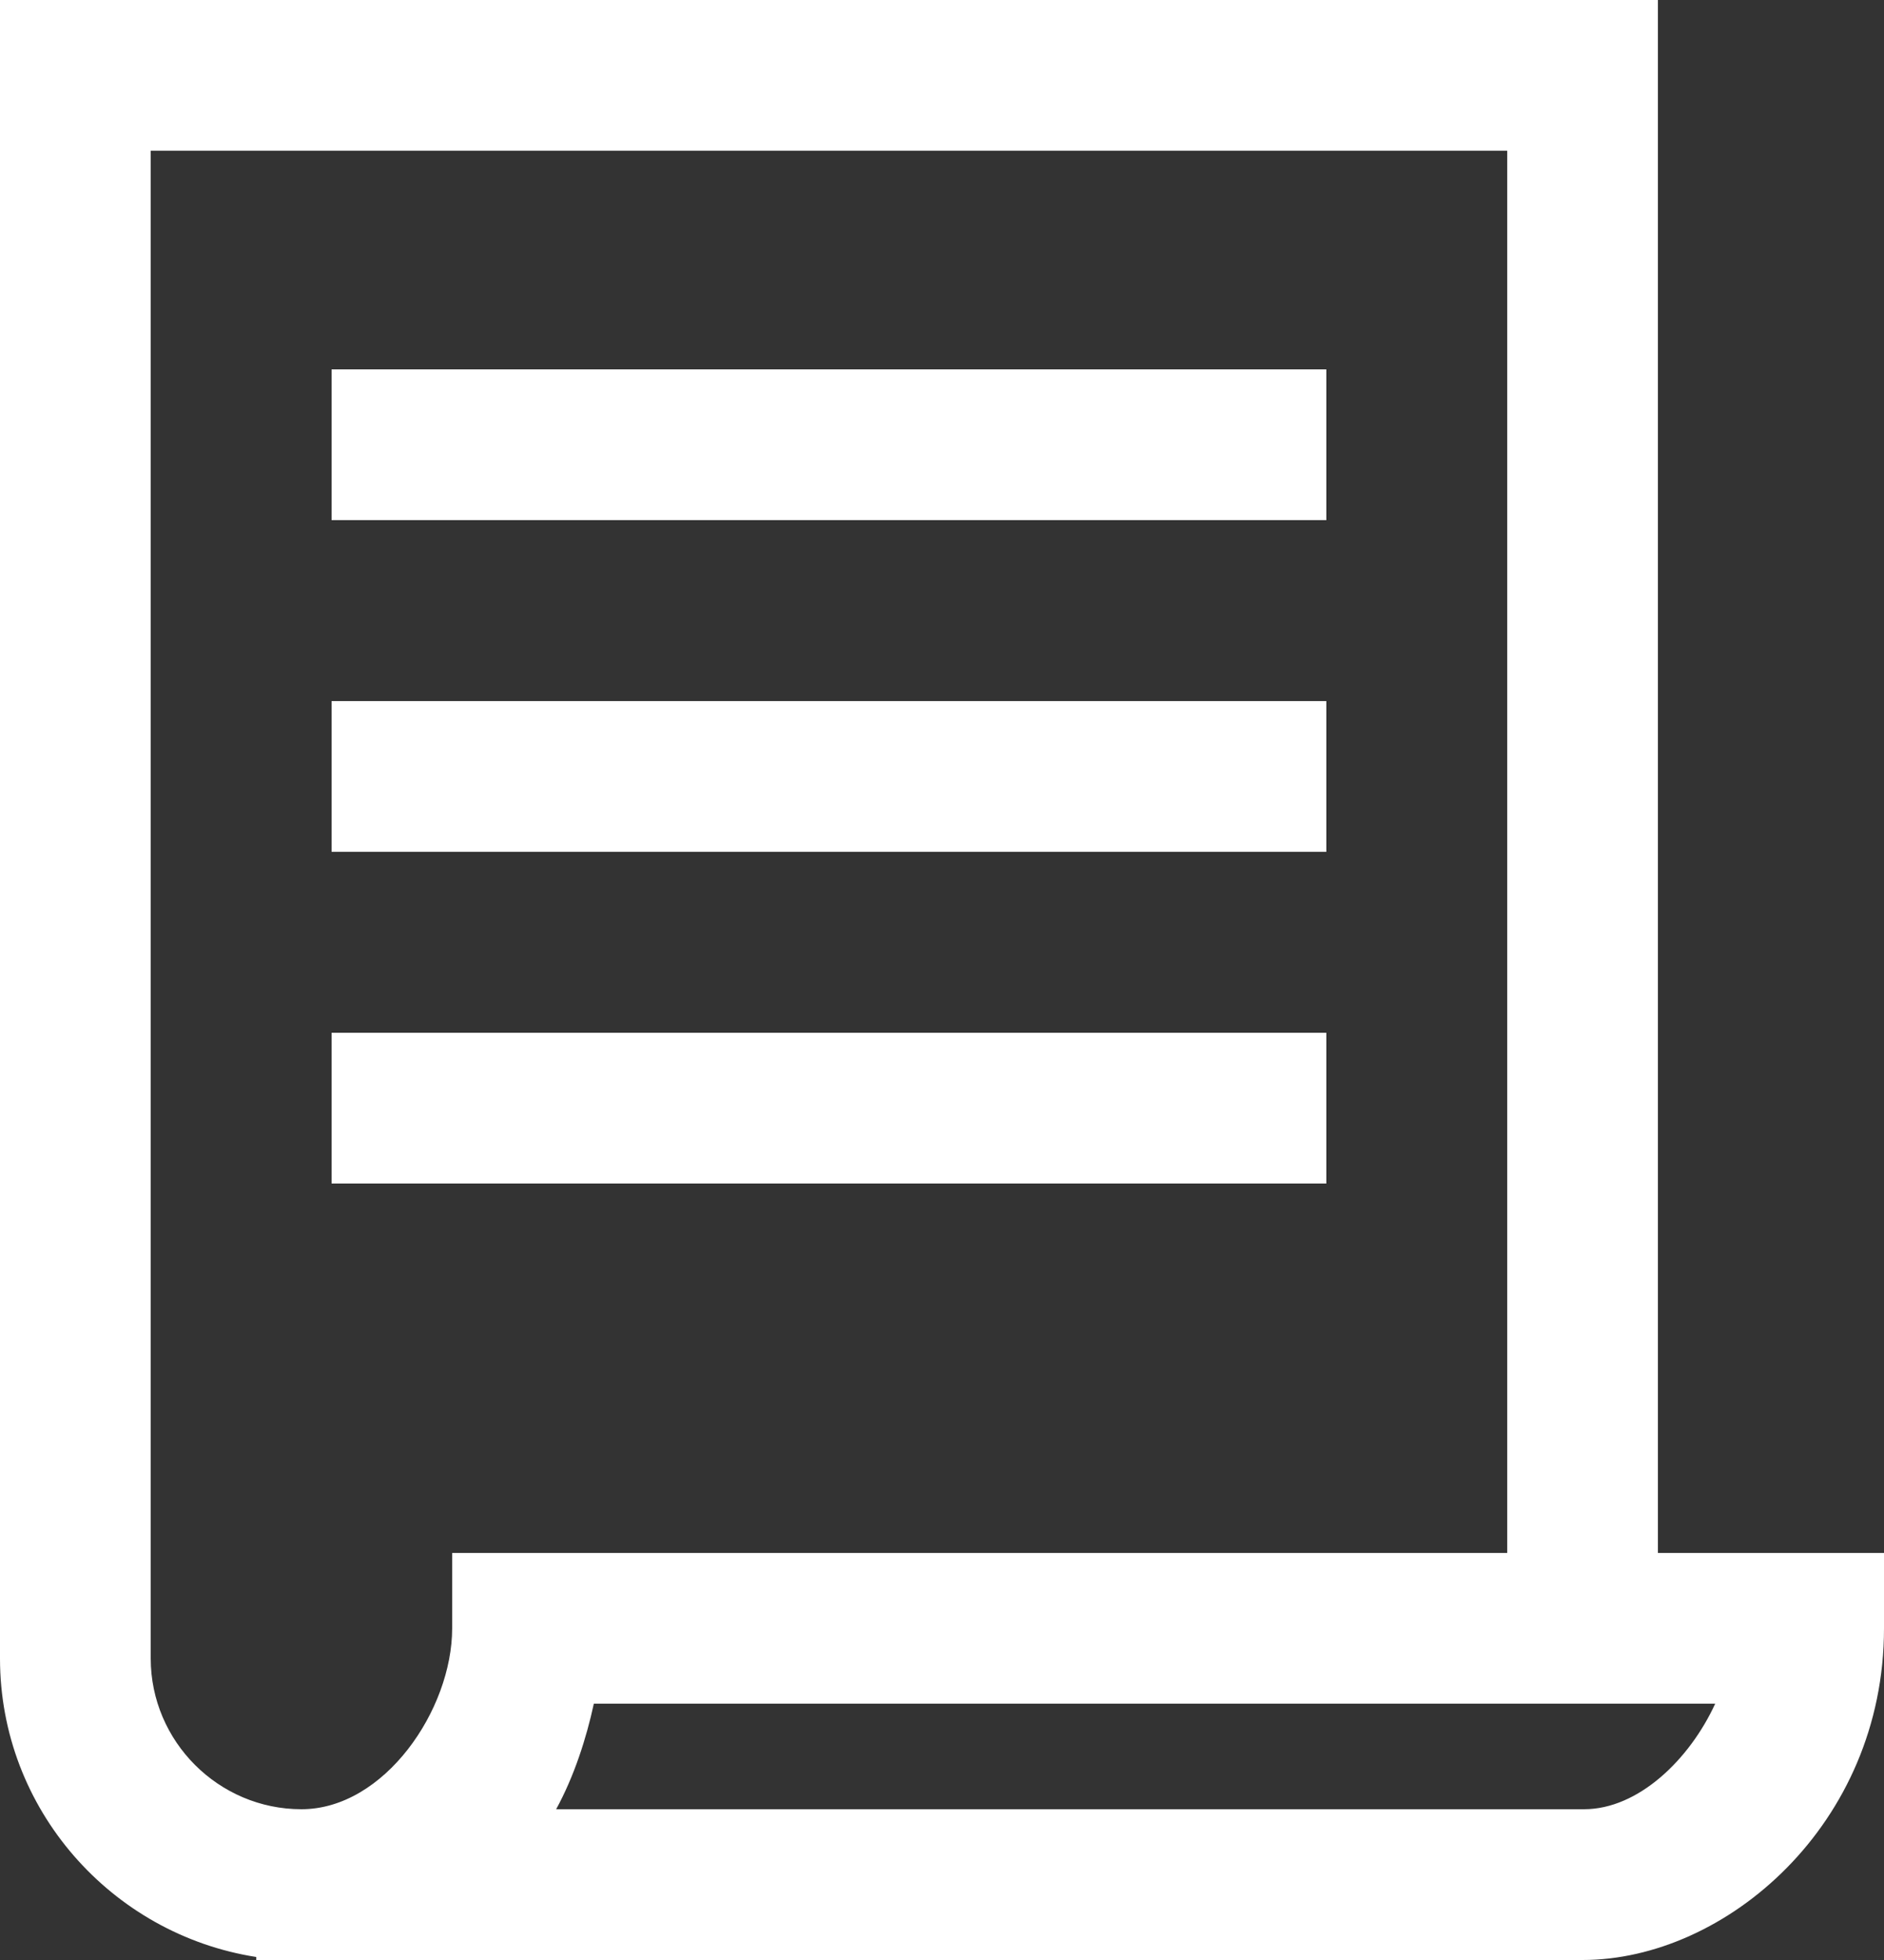
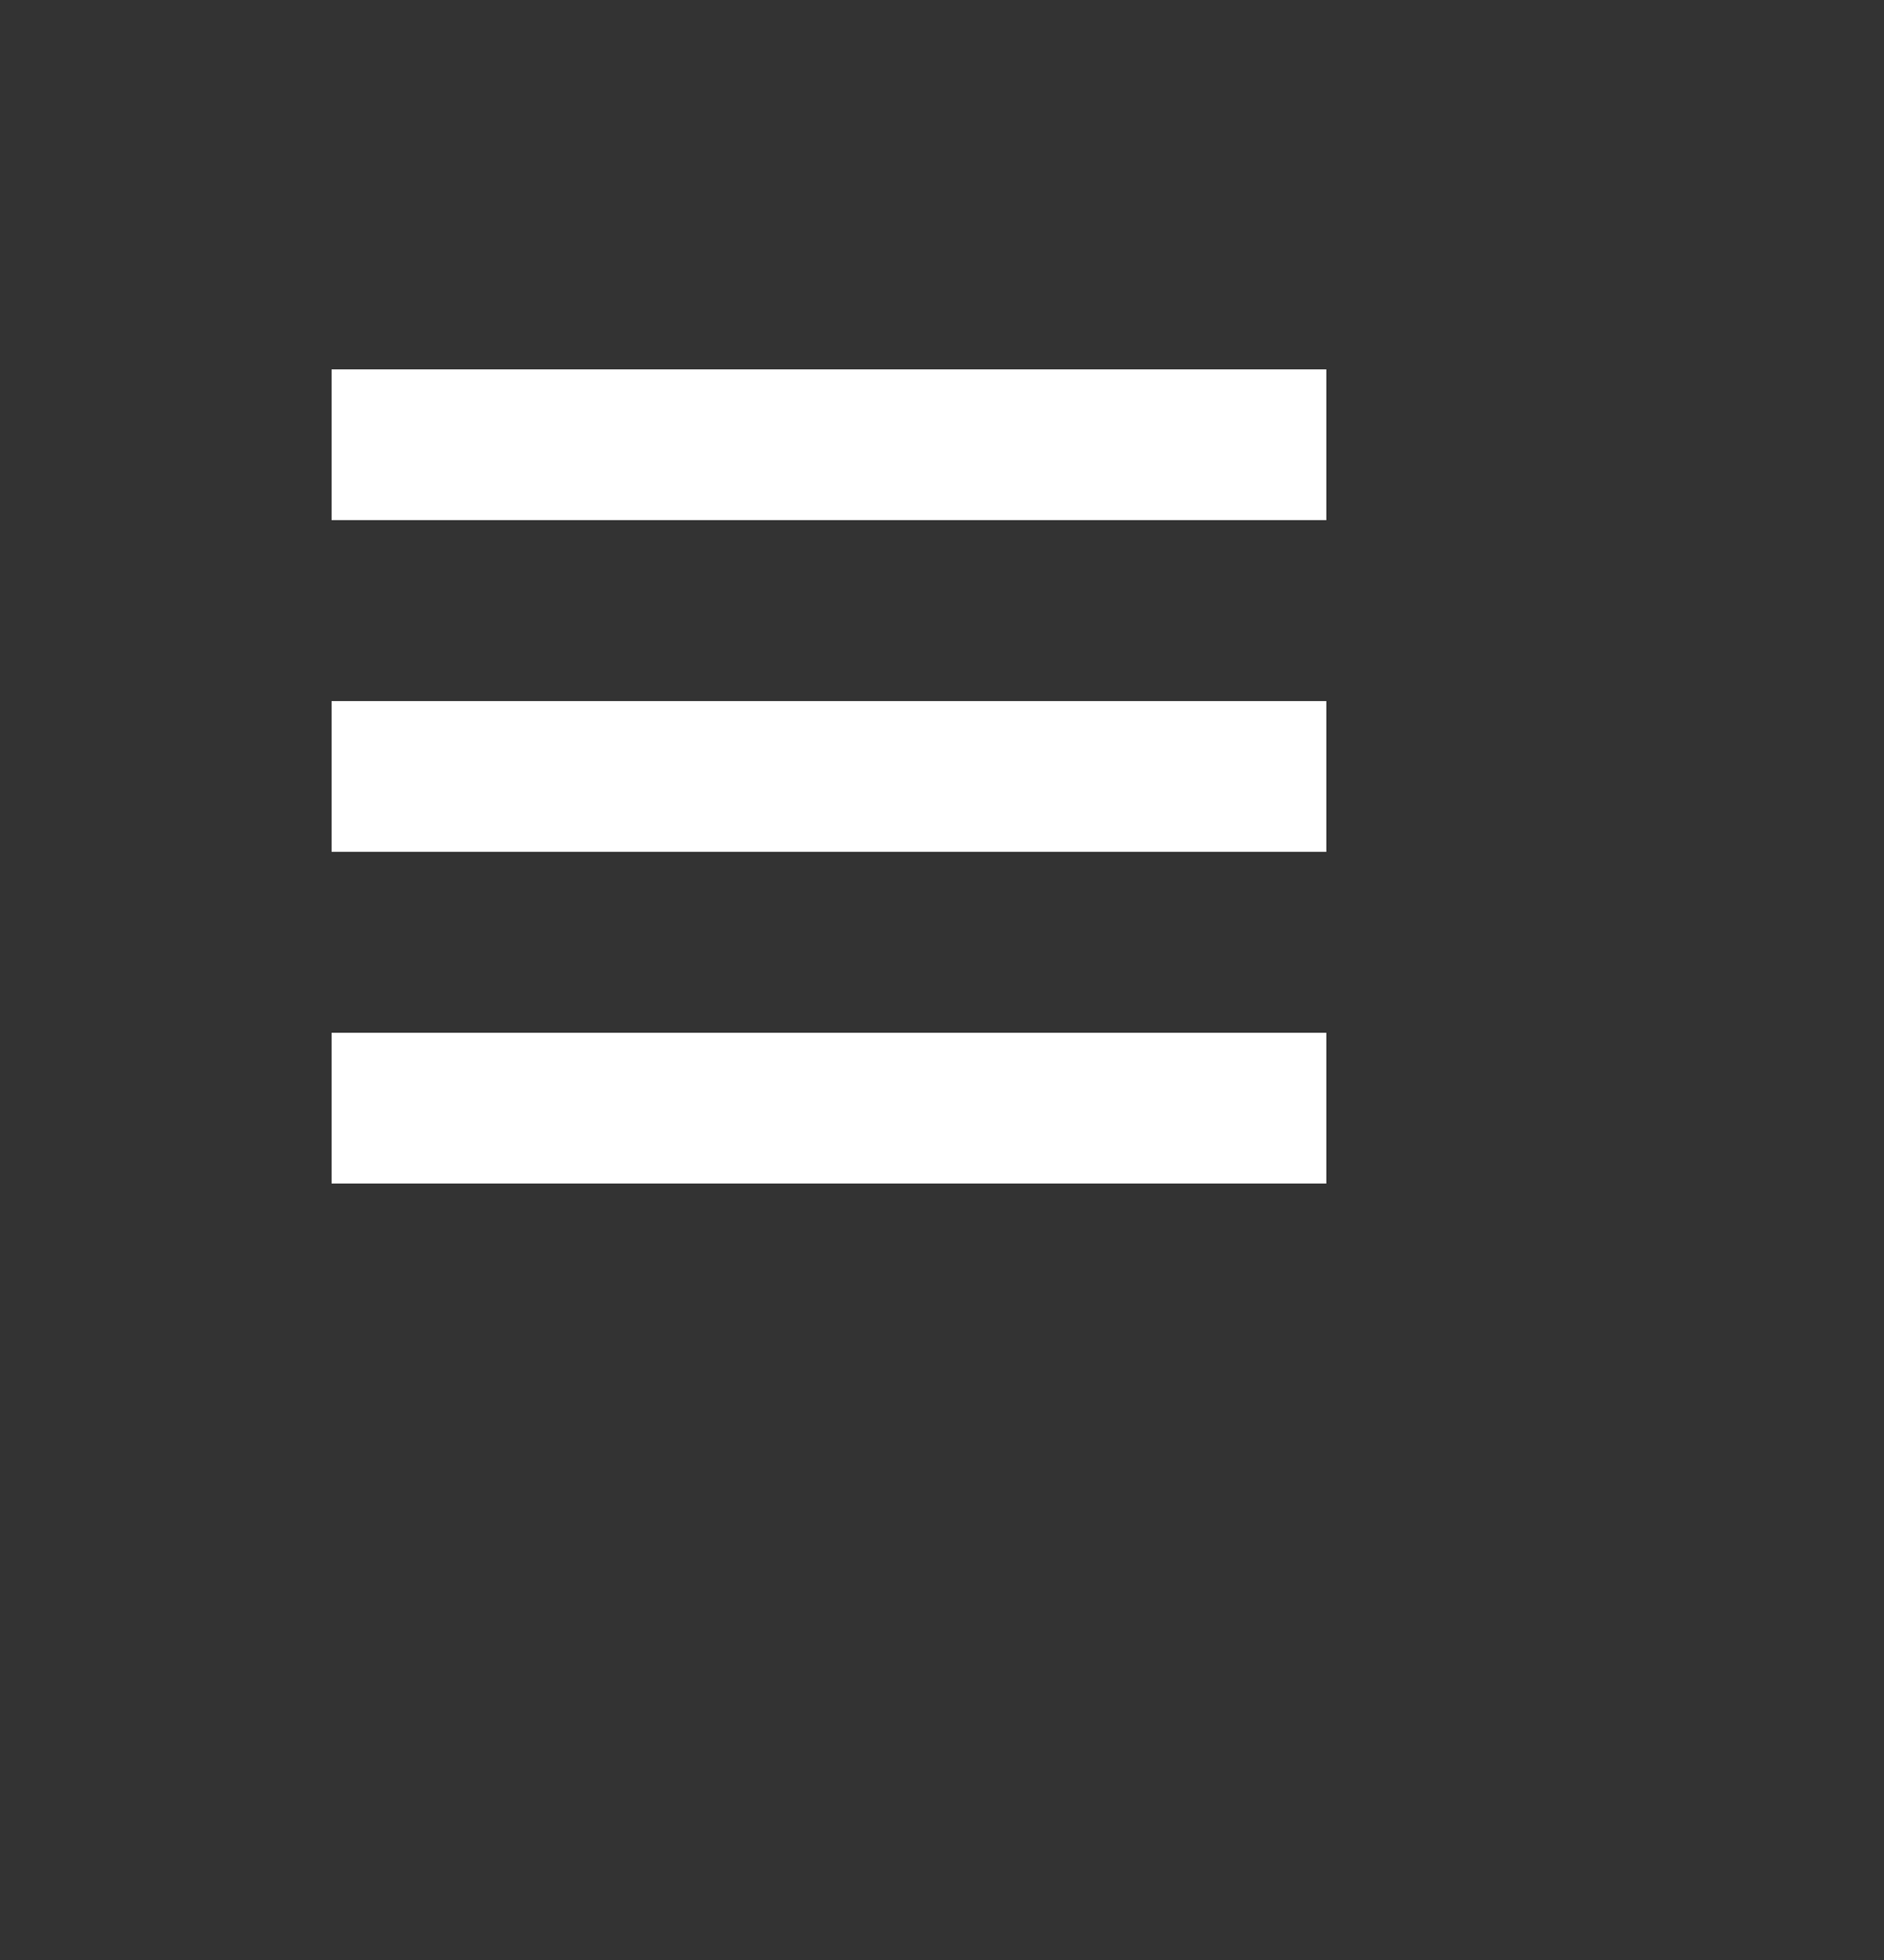
<svg xmlns="http://www.w3.org/2000/svg" version="1.1" id="Слой_1" x="0px" y="0px" viewBox="0 0 125 130" style="enable-background:new 0 0 125 130;" xml:space="preserve">
  <rect x="0" y="0" width="125" height="130" fill="#333333" stroke="none" />
  <style type="text/css">
	.st0{fill:#FFFFFF;}
</style>
  <g>
    <rect x="22" y="24.5" class="st0" width="66" height="10" />
    <rect x="22" y="46.5" class="st0" width="66" height="10" />
    <rect x="22" y="68.5" class="st0" width="66" height="10" />
-     <path class="st0" d="M110,103V0H0v110c0,10,7.4,18.3,17,19.8v0.2h88c9.5,0,20-9,20-22v-5H110z M105.1,120H36.9c1.2-2.2,2-4.7,2.5-7   h74.4C112.1,116.7,108.7,120,105.1,120z M10,10h90v93H30v5c0,5.4-4.5,12-10,12s-10-4.5-10-10V10z" />
  </g>
</svg>